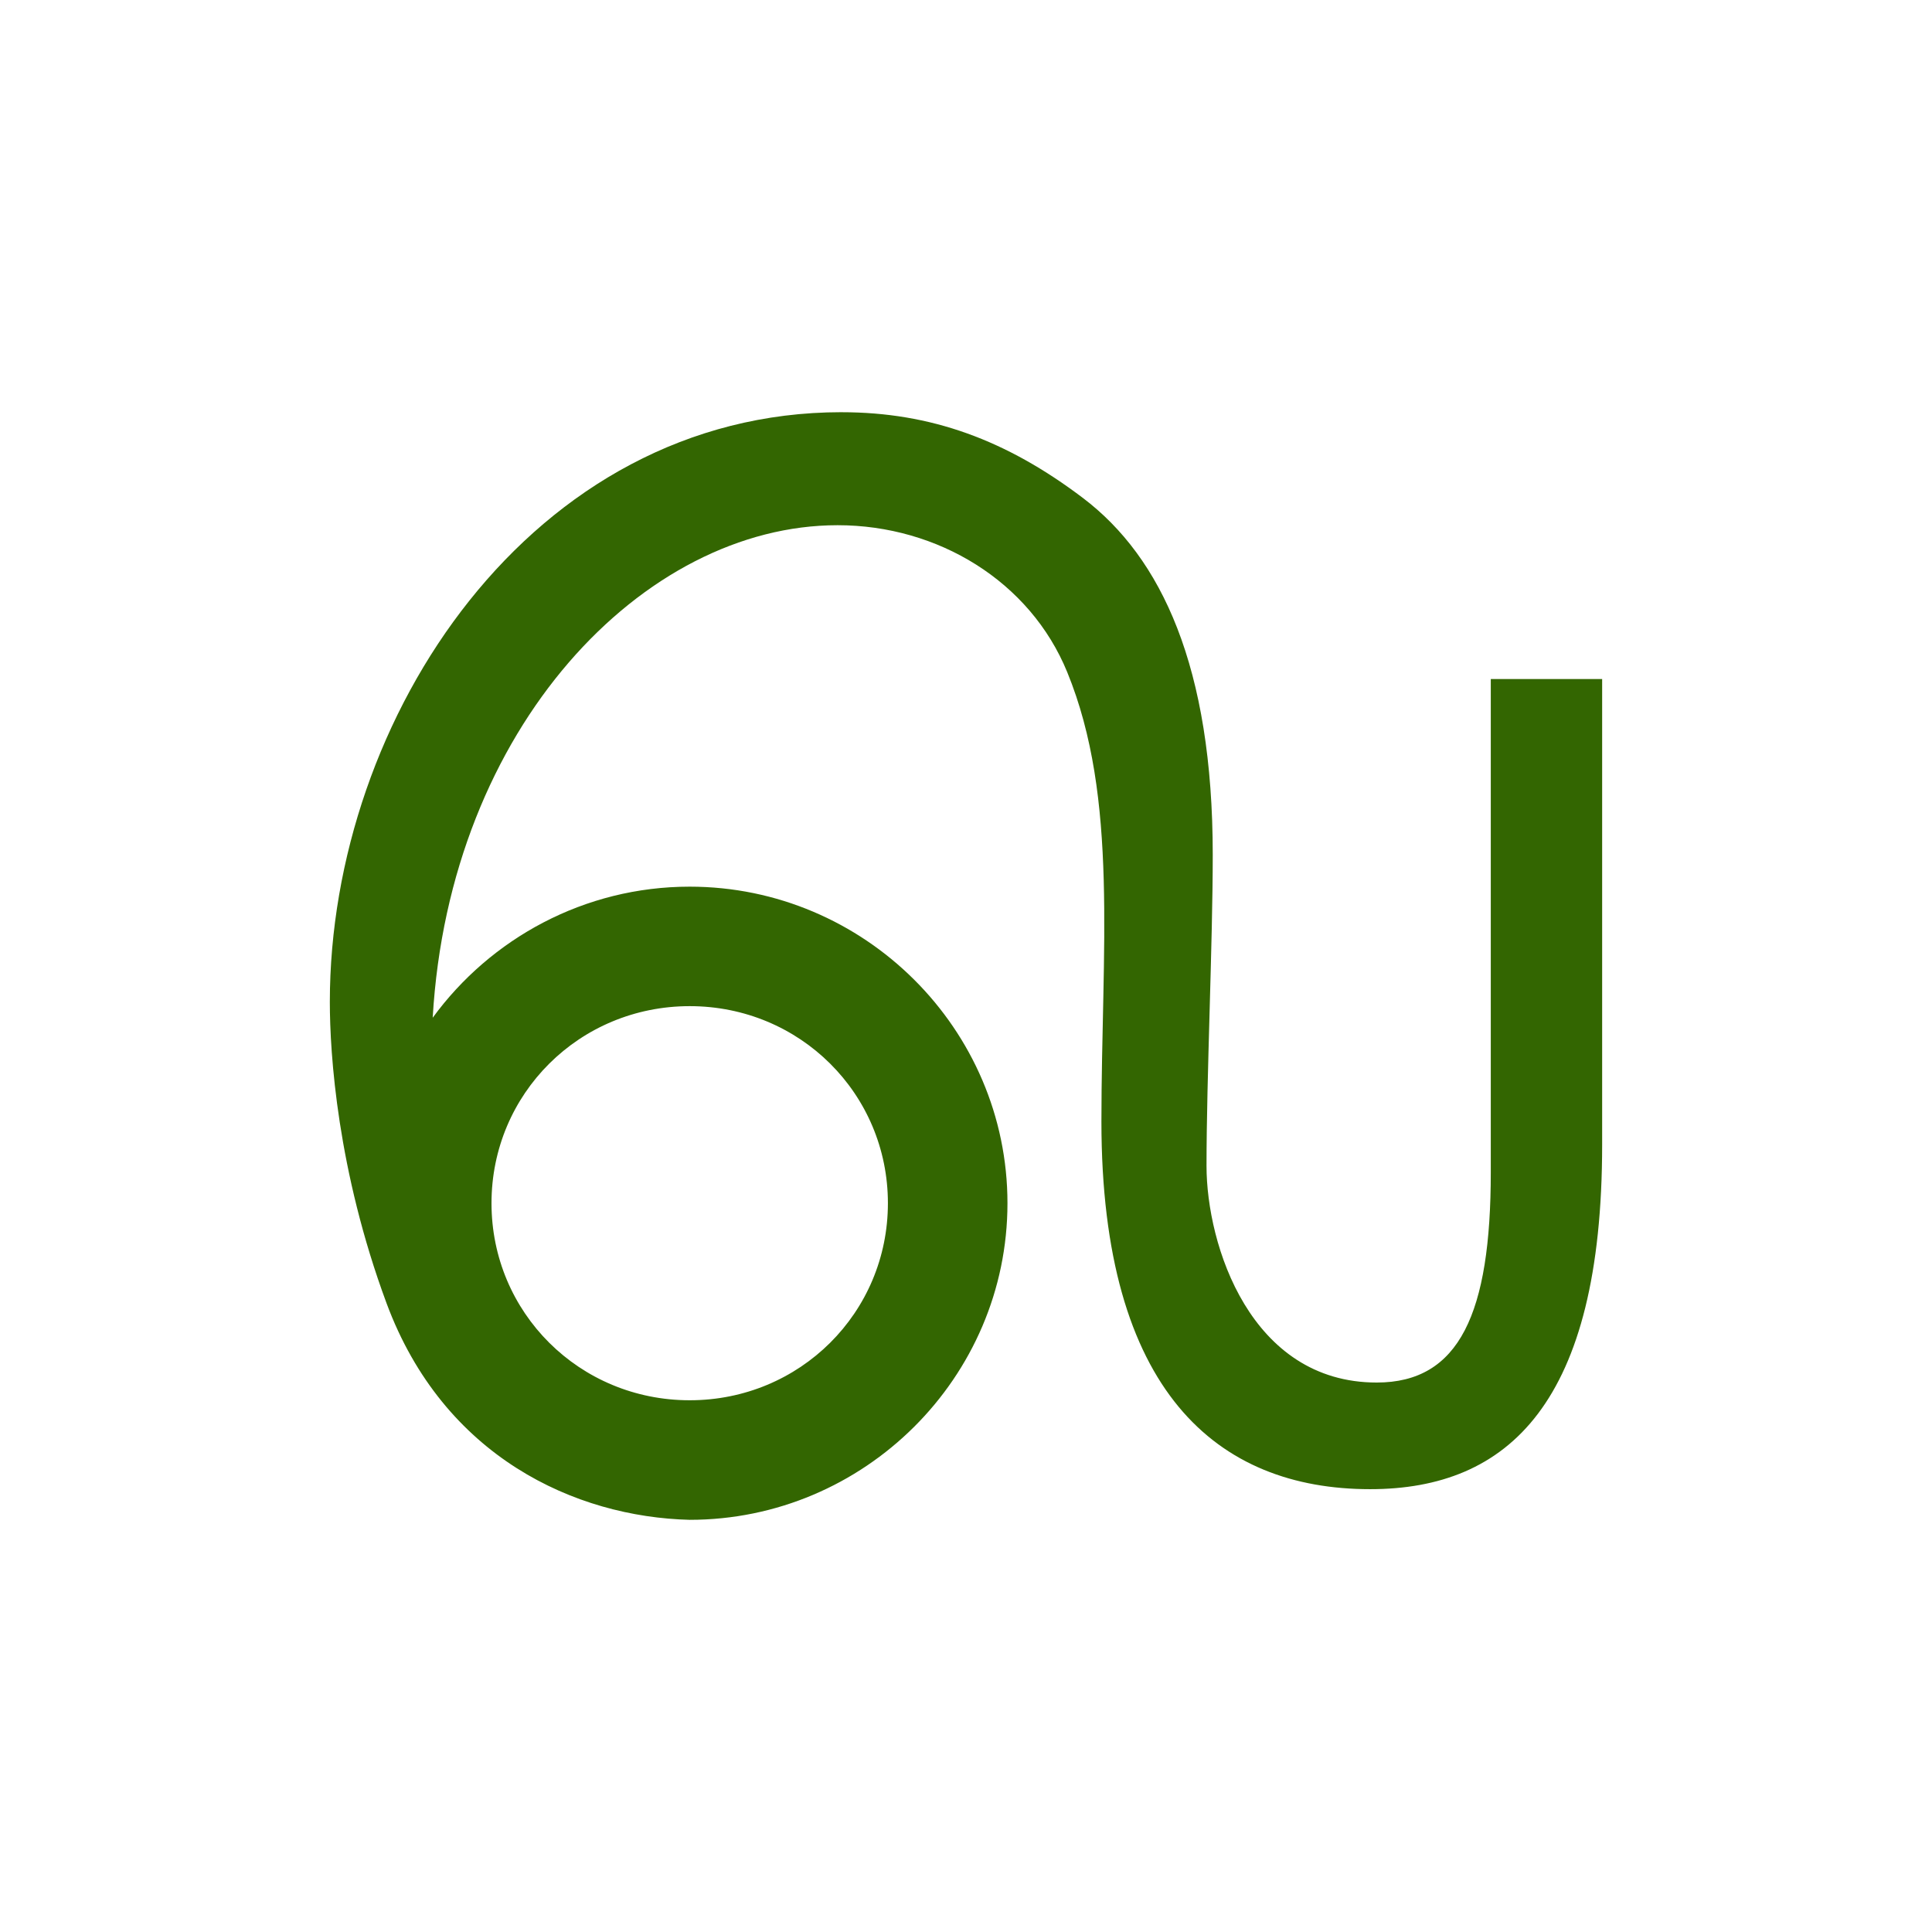
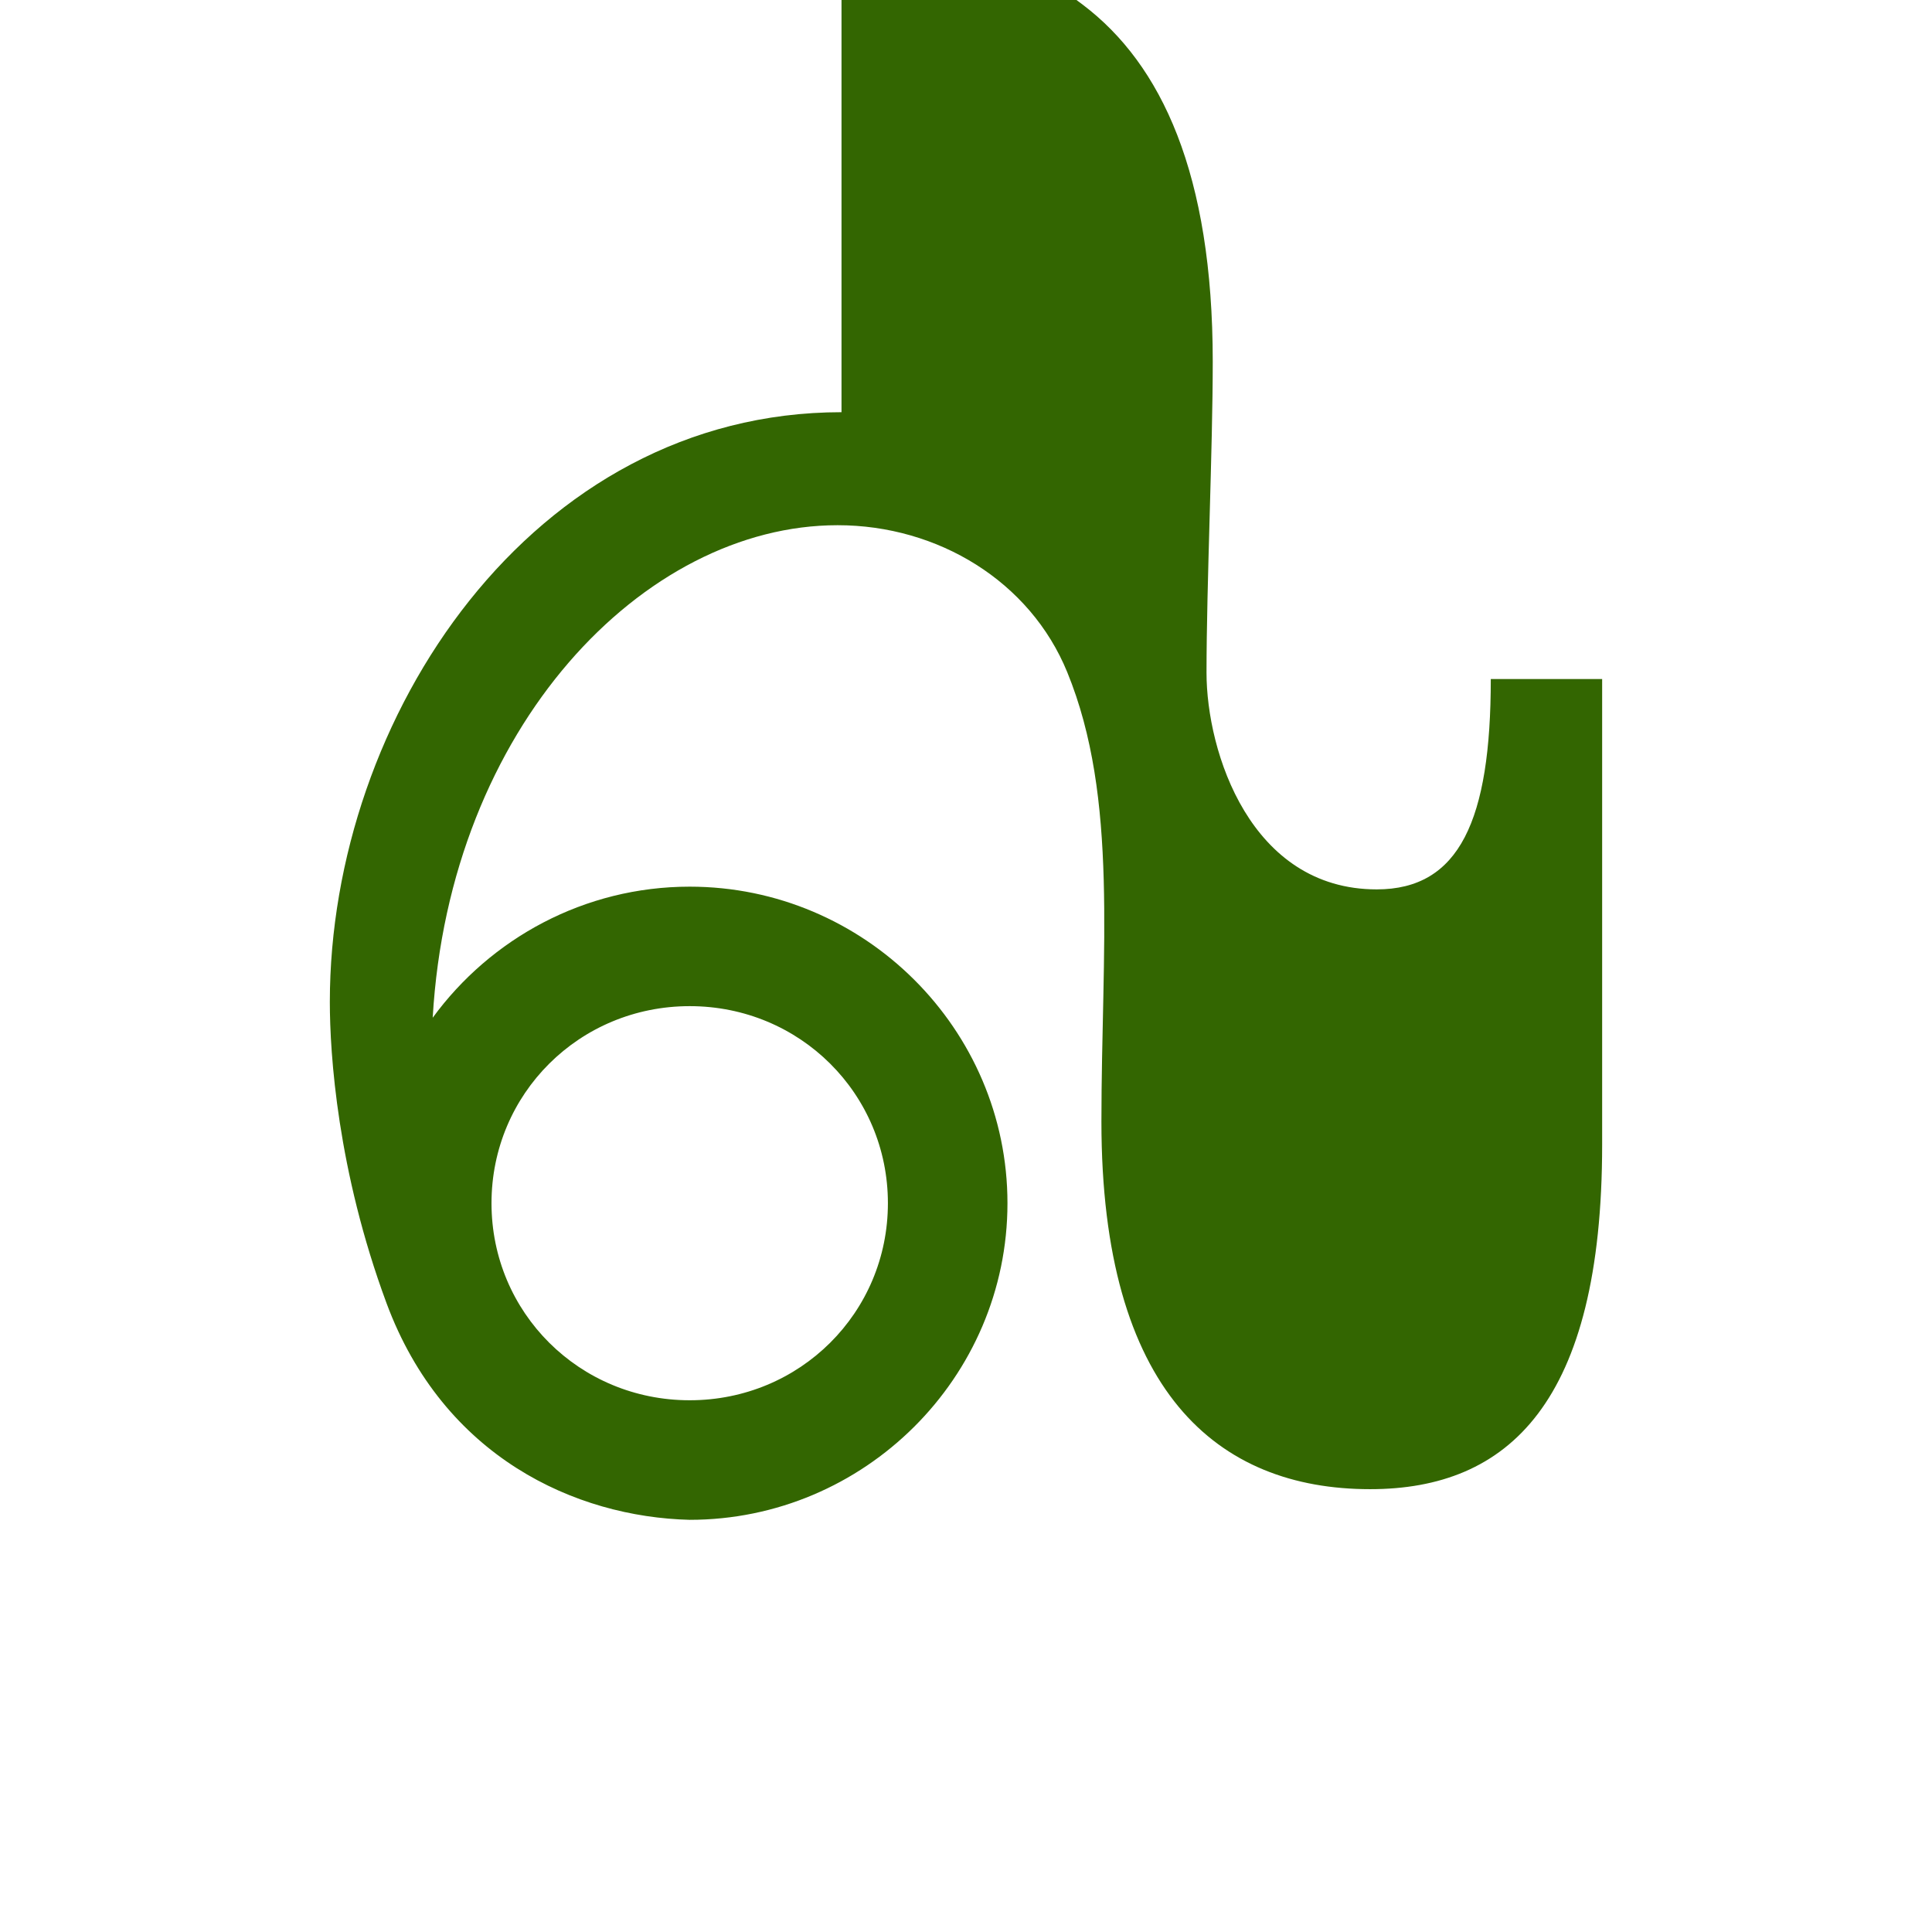
<svg xmlns="http://www.w3.org/2000/svg" xmlns:ns1="http://www.inkscape.org/namespaces/inkscape" xmlns:ns2="http://sodipodi.sourceforge.net/DTD/sodipodi-0.dtd" width="79.375mm" height="79.375mm" viewBox="0 0 79.375 79.375" version="1.1" id="svg1994" ns1:version="0.92.2 (5c3e80d, 2017-08-06)" ns2:docname="Leun.svg" ns1:export-filename="C:\Users\irock\Desktop\Stuff\Images\Homestuck\ezodiac\05 Olive\Derse\Leun.png" ns1:export-xdpi="320" ns1:export-ydpi="320">
  <defs id="defs1988" />
  <ns2:namedview id="base" pagecolor="#ffffff" bordercolor="#666666" borderopacity="1.0" ns1:pageopacity="0.0" ns1:pageshadow="2" ns1:zoom="1.979899" ns1:cx="66.608096" ns1:cy="135.51366" ns1:document-units="mm" ns1:current-layer="layer1" showgrid="false" />
  <g ns1:label="Layer 1" ns1:groupmode="layer" id="layer1" transform="translate(60.098,-124.265)">
-     <path style="color:#000000;font-style:normal;font-variant:normal;font-weight:normal;font-stretch:normal;font-size:medium;line-height:normal;font-family:sans-serif;font-variant-ligatures:normal;font-variant-position:normal;font-variant-caps:normal;font-variant-numeric:normal;font-variant-alternates:normal;font-feature-settings:normal;text-indent:0;text-align:start;text-decoration:none;text-decoration-line:none;text-decoration-style:solid;text-decoration-color:#000000;letter-spacing:normal;word-spacing:normal;text-transform:none;writing-mode:lr-tb;direction:ltr;text-orientation:mixed;dominant-baseline:auto;baseline-shift:baseline;text-anchor:start;white-space:normal;shape-padding:0;clip-rule:nonzero;display:inline;overflow:visible;visibility:visible;opacity:1;isolation:auto;mix-blend-mode:normal;color-interpolation:sRGB;color-interpolation-filters:linearRGB;solid-color:#000000;solid-opacity:1;vector-effect:none;fill:#336601;fill-opacity:1;fill-rule:nonzero;stroke:none;stroke-width:4.912;stroke-linecap:butt;stroke-linejoin:miter;stroke-miterlimit:4;stroke-dasharray:none;stroke-dashoffset:0;stroke-opacity:1;color-rendering:auto;image-rendering:auto;shape-rendering:auto;text-rendering:auto;enable-background:accumulate" d="m -25.525,141.2 c -12.718,0 -21.022,12.539 -21.022,24.23 0,2.135 0.312,6.931 2.328,12.372 2.343,6.322 7.762,8.788 12.457,8.904 7.175,0 13.055,-5.847 13.055,-13.007 -3e-6,-7.16 -5.88,-13.006 -13.055,-13.006 -4.326,0 -8.18,2.127 -10.559,5.385 0.689,-11.936 8.668,-20.235 16.635,-20.235 4.126,0 7.909,2.308 9.434,6.036 2.125,5.193 1.405,11.412 1.405,18.468 0,11.099 4.771,15.1 11.039,15.1 5.672,0 9.533,-3.538 9.533,-14.158 v -19.127 H 1.15 v 20.261 c -1.32e-5,5.802 -1.289,8.643 -4.686,8.643 -5.186,0 -6.993,-5.644 -6.993,-8.903 0,-3.591 0.256,-9.186 0.256,-12.777 0,-7.716 -2.106,-12.216 -5.331,-14.66 -3.151,-2.387 -6.255,-3.525 -9.921,-3.525 z m -6.237,24.402 c 4.532,0 8.143,3.602 8.143,8.096 0,4.494 -3.611,8.096 -8.143,8.096 -4.532,0 -8.143,-3.602 -8.143,-8.096 0,-4.494 3.611,-8.096 8.143,-8.096 z" id="path2550" ns1:connector-curvature="0" ns2:nodetypes="ssscsscssssscccssscssssss" />
+     <path style="color:#000000;font-style:normal;font-variant:normal;font-weight:normal;font-stretch:normal;font-size:medium;line-height:normal;font-family:sans-serif;font-variant-ligatures:normal;font-variant-position:normal;font-variant-caps:normal;font-variant-numeric:normal;font-variant-alternates:normal;font-feature-settings:normal;text-indent:0;text-align:start;text-decoration:none;text-decoration-line:none;text-decoration-style:solid;text-decoration-color:#000000;letter-spacing:normal;word-spacing:normal;text-transform:none;writing-mode:lr-tb;direction:ltr;text-orientation:mixed;dominant-baseline:auto;baseline-shift:baseline;text-anchor:start;white-space:normal;shape-padding:0;clip-rule:nonzero;display:inline;overflow:visible;visibility:visible;opacity:1;isolation:auto;mix-blend-mode:normal;color-interpolation:sRGB;color-interpolation-filters:linearRGB;solid-color:#000000;solid-opacity:1;vector-effect:none;fill:#336601;fill-opacity:1;fill-rule:nonzero;stroke:none;stroke-width:4.912;stroke-linecap:butt;stroke-linejoin:miter;stroke-miterlimit:4;stroke-dasharray:none;stroke-dashoffset:0;stroke-opacity:1;color-rendering:auto;image-rendering:auto;shape-rendering:auto;text-rendering:auto;enable-background:accumulate" d="m -25.525,141.2 c -12.718,0 -21.022,12.539 -21.022,24.23 0,2.135 0.312,6.931 2.328,12.372 2.343,6.322 7.762,8.788 12.457,8.904 7.175,0 13.055,-5.847 13.055,-13.007 -3e-6,-7.16 -5.88,-13.006 -13.055,-13.006 -4.326,0 -8.18,2.127 -10.559,5.385 0.689,-11.936 8.668,-20.235 16.635,-20.235 4.126,0 7.909,2.308 9.434,6.036 2.125,5.193 1.405,11.412 1.405,18.468 0,11.099 4.771,15.1 11.039,15.1 5.672,0 9.533,-3.538 9.533,-14.158 v -19.127 H 1.15 c -1.32e-5,5.802 -1.289,8.643 -4.686,8.643 -5.186,0 -6.993,-5.644 -6.993,-8.903 0,-3.591 0.256,-9.186 0.256,-12.777 0,-7.716 -2.106,-12.216 -5.331,-14.66 -3.151,-2.387 -6.255,-3.525 -9.921,-3.525 z m -6.237,24.402 c 4.532,0 8.143,3.602 8.143,8.096 0,4.494 -3.611,8.096 -8.143,8.096 -4.532,0 -8.143,-3.602 -8.143,-8.096 0,-4.494 3.611,-8.096 8.143,-8.096 z" id="path2550" ns1:connector-curvature="0" ns2:nodetypes="ssscsscssssscccssscssssss" />
  </g>
</svg>